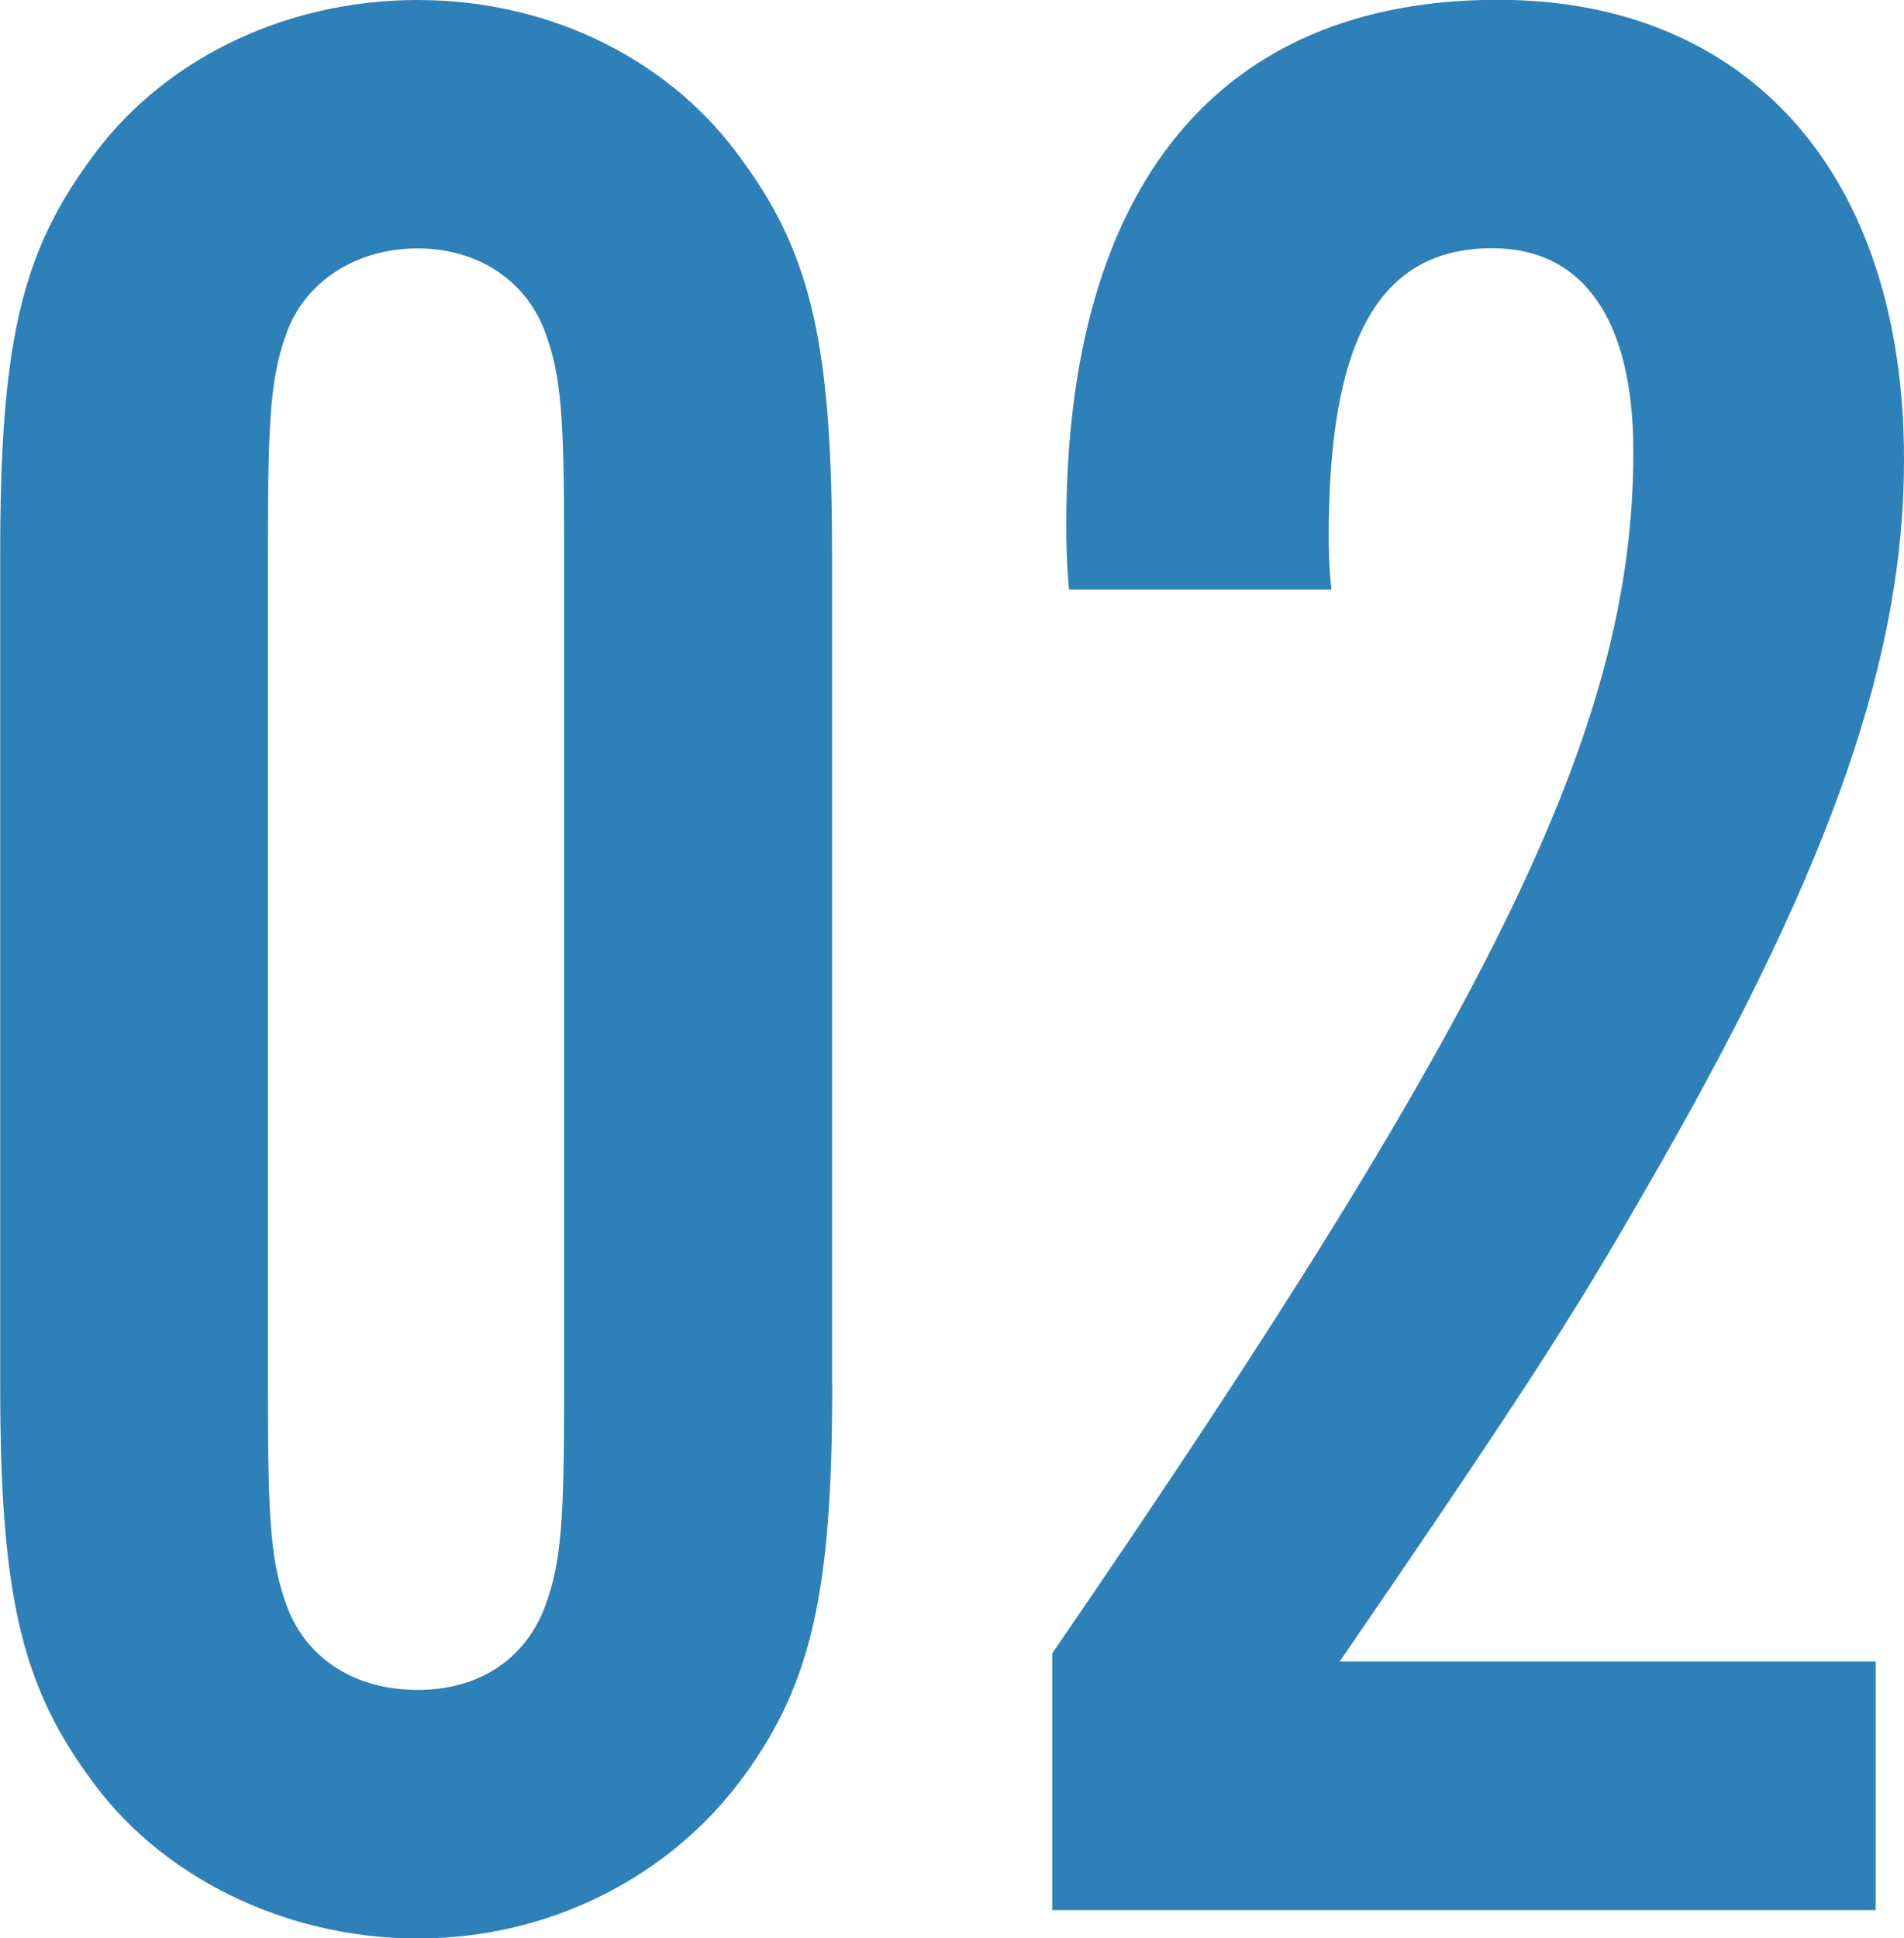
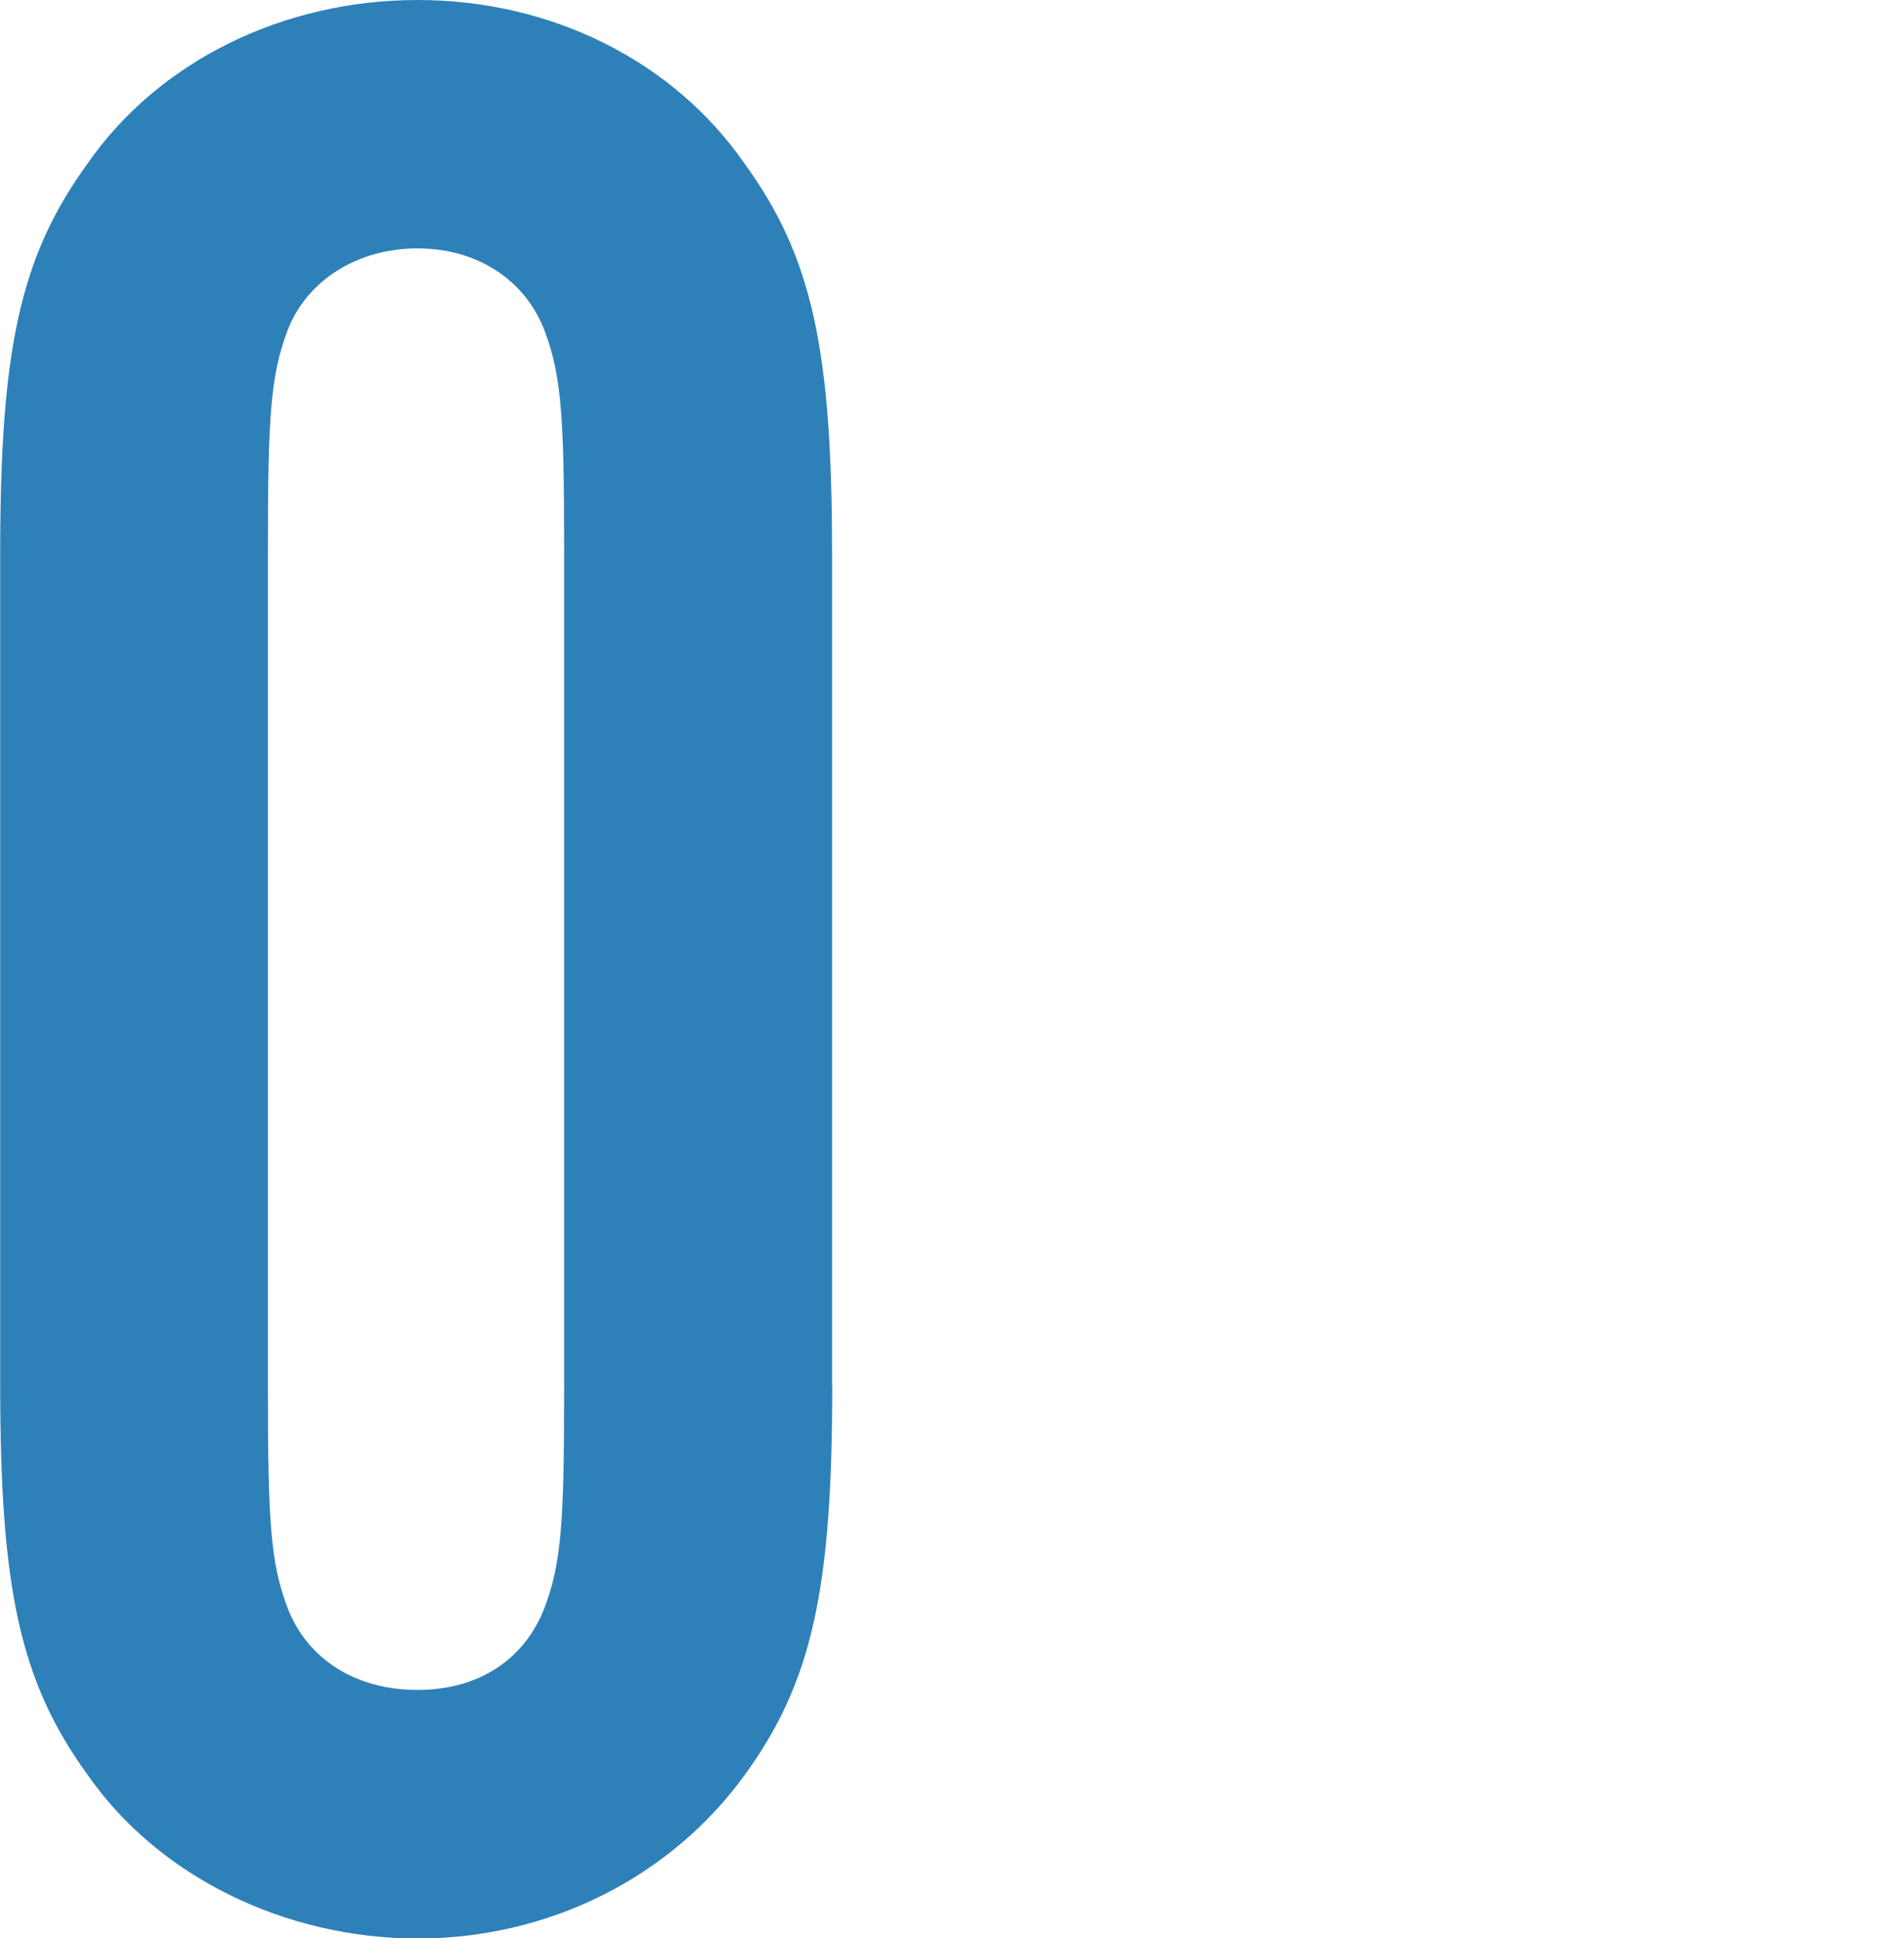
<svg xmlns="http://www.w3.org/2000/svg" id="_レイヤー_2" viewBox="0 0 97.37 99.1">
  <defs>
    <style>.cls-1{fill:#2e80b9;}</style>
  </defs>
  <g id="feature">
    <path class="cls-1" d="M42.56,70.83c0,10.39-1.01,15.15-4.47,19.91-3.75,5.19-9.95,8.37-16.73,8.37s-13.27-3.17-16.88-8.37c-3.46-4.76-4.47-9.52-4.47-19.91V28.27c0-10.39,1.01-15.15,4.47-19.91C8.08,3.17,14.43,0,21.35,0s13.13,3.17,16.73,8.37c3.46,4.76,4.47,9.52,4.47,19.91v42.56ZM13.7,70.97c0,6.92.14,8.94,1.01,11.25,1.01,2.6,3.46,4.18,6.64,4.18s5.48-1.59,6.49-4.18c.87-2.31,1.01-4.33,1.01-11.25V28.13c0-6.92-.14-8.94-1.01-11.25-1.01-2.6-3.46-4.18-6.49-4.18s-5.63,1.59-6.64,4.18c-.87,2.31-1.01,4.33-1.01,11.25v42.84Z" />
-     <path class="cls-1" d="M95.93,97.66h-42.12v-13.13c22.79-33.18,29.72-47.46,29.72-61.45,0-6.78-2.6-10.39-7.21-10.39-5.77,0-8.37,4.62-8.37,14.71,0,.29,0,1.59.14,2.74h-13.42c-.14-1.44-.14-2.89-.14-3.32,0-17.31,7.79-26.83,22.07-26.83,12.84,0,20.77,8.94,20.77,23.51,0,9.95-3.61,20.48-12.41,35.92-4.04,7.07-6.06,10.39-16.45,25.53h27.41v12.69Z" />
  </g>
</svg>